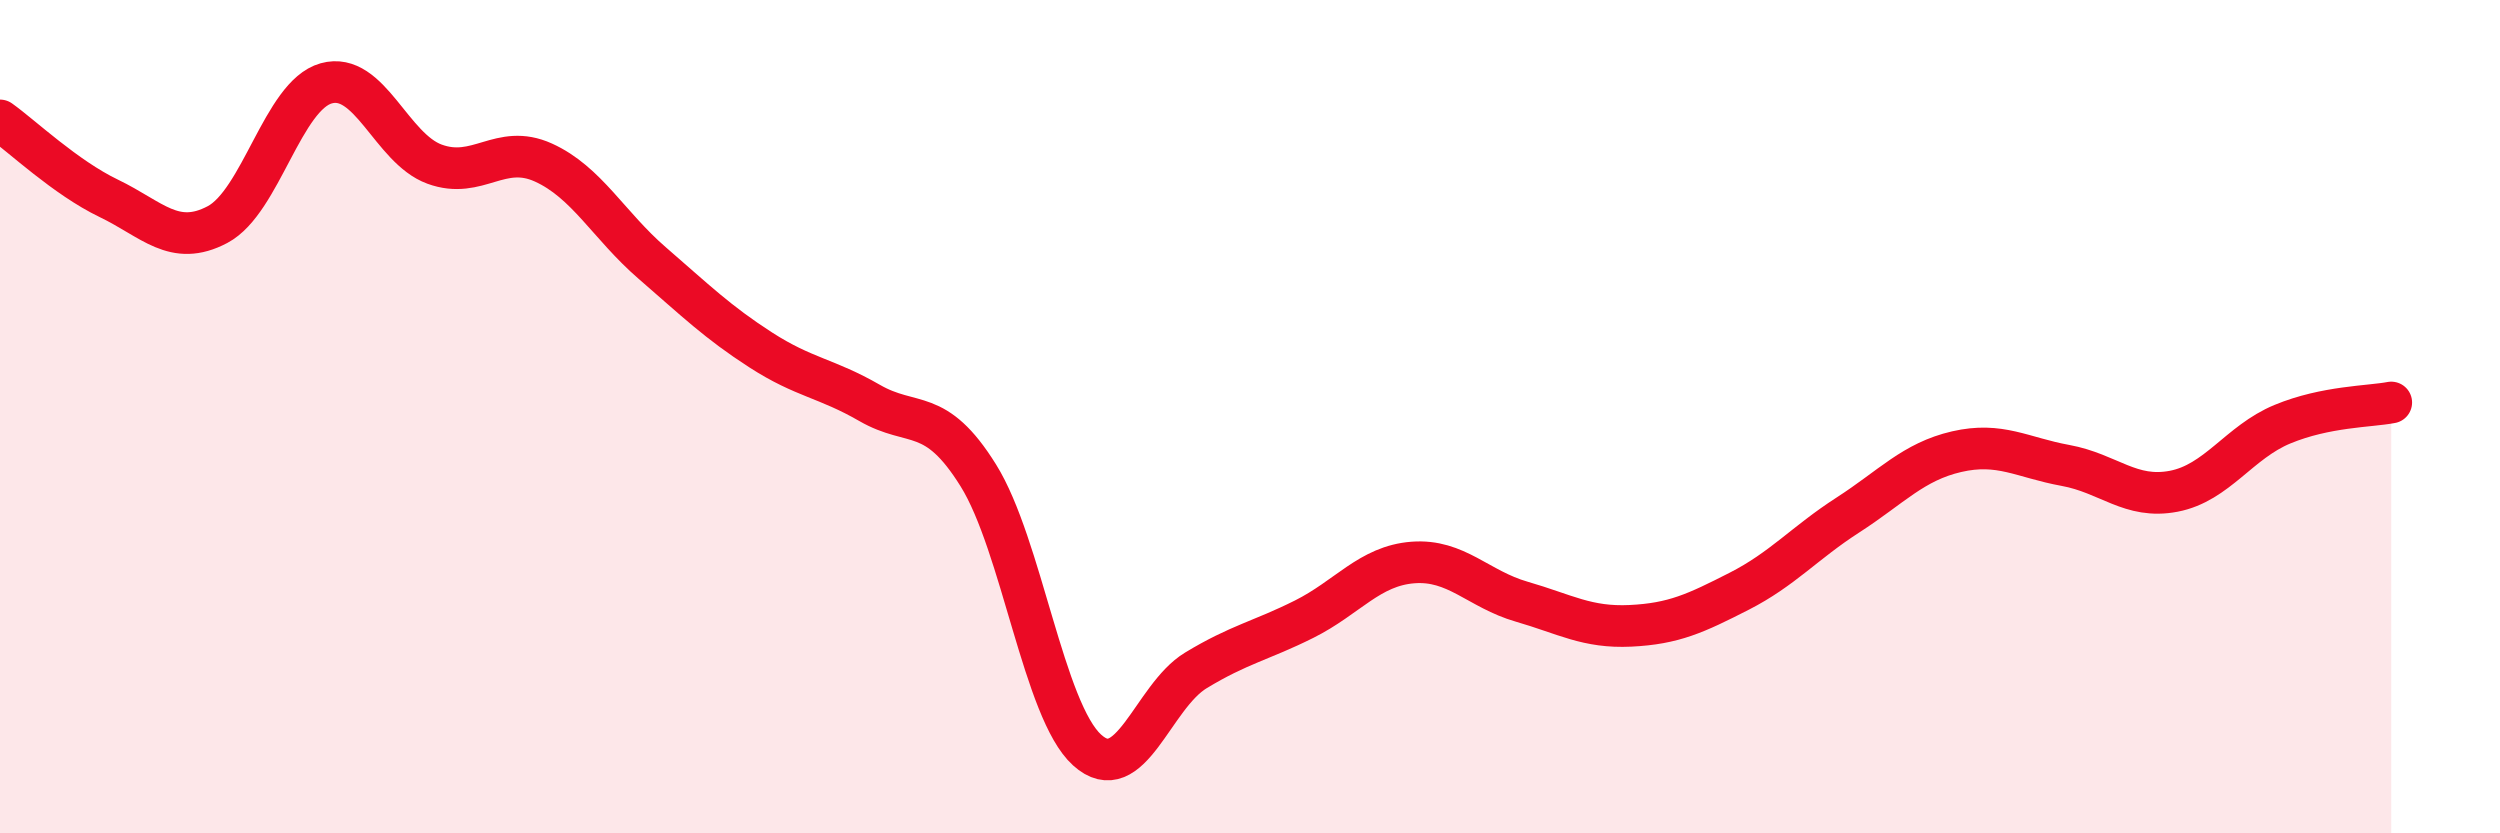
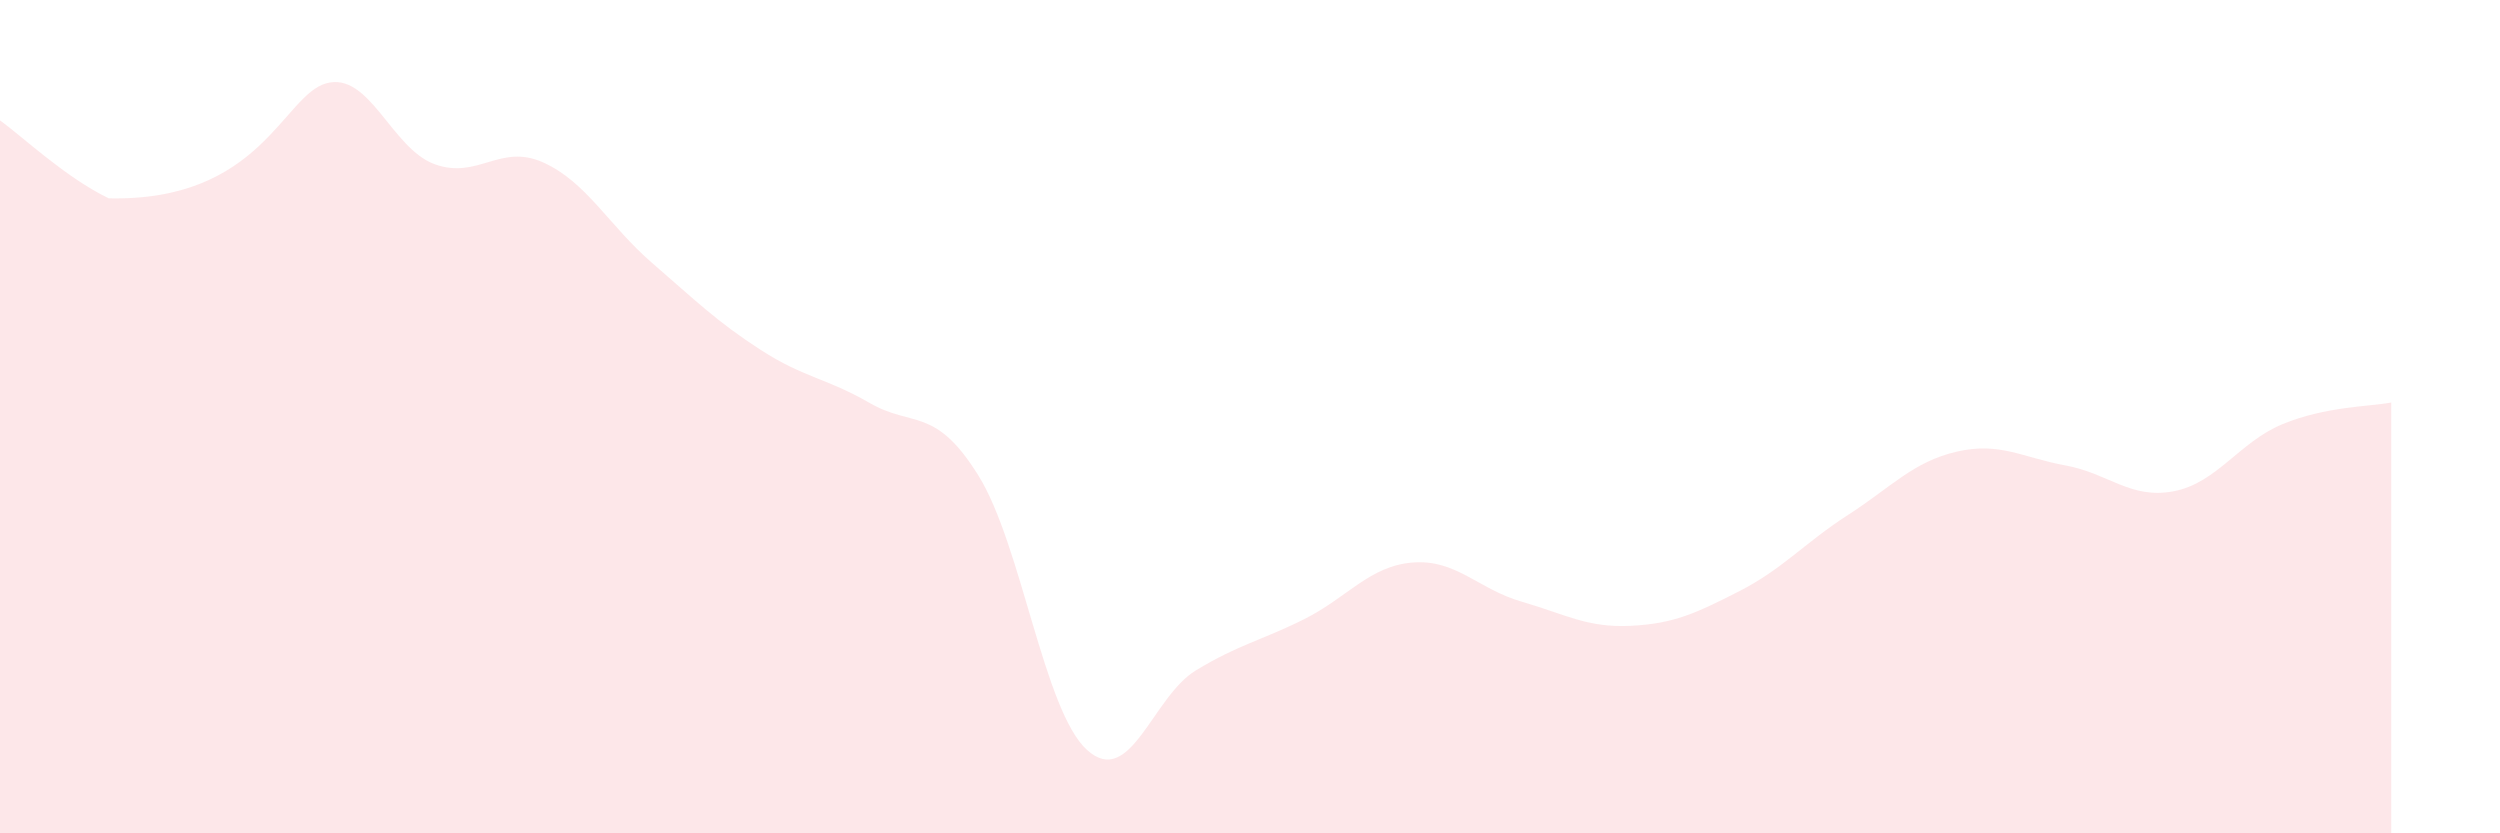
<svg xmlns="http://www.w3.org/2000/svg" width="60" height="20" viewBox="0 0 60 20">
-   <path d="M 0,2.89 C 0.52,3.26 1.57,4.26 2.61,4.76 C 3.65,5.26 4.18,5.94 5.22,5.39 C 6.26,4.84 6.79,2.29 7.83,2 C 8.87,1.71 9.39,3.56 10.43,3.94 C 11.47,4.32 12,3.43 13.04,3.9 C 14.08,4.37 14.61,5.41 15.65,6.31 C 16.69,7.21 17.22,7.73 18.26,8.4 C 19.3,9.07 19.83,9.07 20.87,9.67 C 21.91,10.27 22.44,9.74 23.48,11.41 C 24.52,13.08 25.05,17.06 26.09,18 C 27.13,18.94 27.66,16.72 28.7,16.09 C 29.74,15.46 30.26,15.38 31.3,14.86 C 32.34,14.34 32.87,13.58 33.91,13.5 C 34.95,13.42 35.48,14.14 36.52,14.44 C 37.56,14.74 38.09,15.07 39.13,15.02 C 40.17,14.97 40.7,14.72 41.74,14.19 C 42.78,13.66 43.31,13.03 44.35,12.36 C 45.39,11.69 45.92,11.08 46.96,10.84 C 48,10.6 48.53,10.98 49.57,11.17 C 50.61,11.36 51.13,11.99 52.17,11.79 C 53.21,11.59 53.74,10.61 54.78,10.18 C 55.82,9.75 56.87,9.76 57.39,9.66L57.39 20L0 20Z" fill="#EB0A25" opacity="0.1" stroke-linecap="round" stroke-linejoin="round" />
-   <path d="M 0,2.89 C 0.52,3.26 1.57,4.26 2.61,4.76 C 3.65,5.26 4.18,5.94 5.22,5.39 C 6.26,4.84 6.79,2.29 7.83,2 C 8.87,1.71 9.39,3.56 10.43,3.94 C 11.47,4.32 12,3.43 13.04,3.9 C 14.08,4.37 14.61,5.41 15.65,6.31 C 16.69,7.21 17.22,7.73 18.26,8.4 C 19.3,9.07 19.83,9.07 20.87,9.67 C 21.91,10.27 22.44,9.74 23.48,11.41 C 24.52,13.08 25.05,17.06 26.09,18 C 27.13,18.94 27.66,16.72 28.7,16.09 C 29.74,15.46 30.26,15.38 31.3,14.86 C 32.34,14.34 32.87,13.58 33.91,13.5 C 34.95,13.42 35.48,14.14 36.52,14.44 C 37.56,14.74 38.09,15.07 39.13,15.02 C 40.17,14.97 40.7,14.72 41.74,14.19 C 42.78,13.66 43.31,13.03 44.35,12.36 C 45.39,11.69 45.92,11.08 46.96,10.84 C 48,10.6 48.53,10.98 49.57,11.17 C 50.61,11.36 51.13,11.99 52.17,11.79 C 53.21,11.59 53.74,10.61 54.78,10.18 C 55.82,9.75 56.87,9.76 57.39,9.66" stroke="#EB0A25" stroke-width="1" fill="none" stroke-linecap="round" stroke-linejoin="round" />
+   <path d="M 0,2.89 C 0.52,3.26 1.57,4.26 2.61,4.76 C 6.26,4.84 6.79,2.29 7.83,2 C 8.87,1.71 9.39,3.56 10.43,3.94 C 11.47,4.32 12,3.43 13.04,3.9 C 14.08,4.37 14.61,5.41 15.65,6.31 C 16.69,7.21 17.22,7.73 18.26,8.4 C 19.3,9.07 19.83,9.07 20.87,9.67 C 21.91,10.27 22.44,9.74 23.48,11.41 C 24.52,13.08 25.05,17.06 26.09,18 C 27.13,18.94 27.66,16.72 28.7,16.09 C 29.74,15.46 30.26,15.38 31.3,14.86 C 32.34,14.34 32.87,13.58 33.91,13.5 C 34.95,13.42 35.48,14.14 36.52,14.44 C 37.56,14.74 38.09,15.07 39.13,15.02 C 40.17,14.97 40.7,14.72 41.74,14.19 C 42.78,13.66 43.31,13.03 44.35,12.36 C 45.39,11.69 45.92,11.08 46.96,10.84 C 48,10.6 48.53,10.98 49.57,11.17 C 50.61,11.36 51.13,11.99 52.17,11.79 C 53.21,11.59 53.74,10.61 54.78,10.18 C 55.82,9.75 56.87,9.76 57.39,9.66L57.39 20L0 20Z" fill="#EB0A25" opacity="0.1" stroke-linecap="round" stroke-linejoin="round" />
</svg>